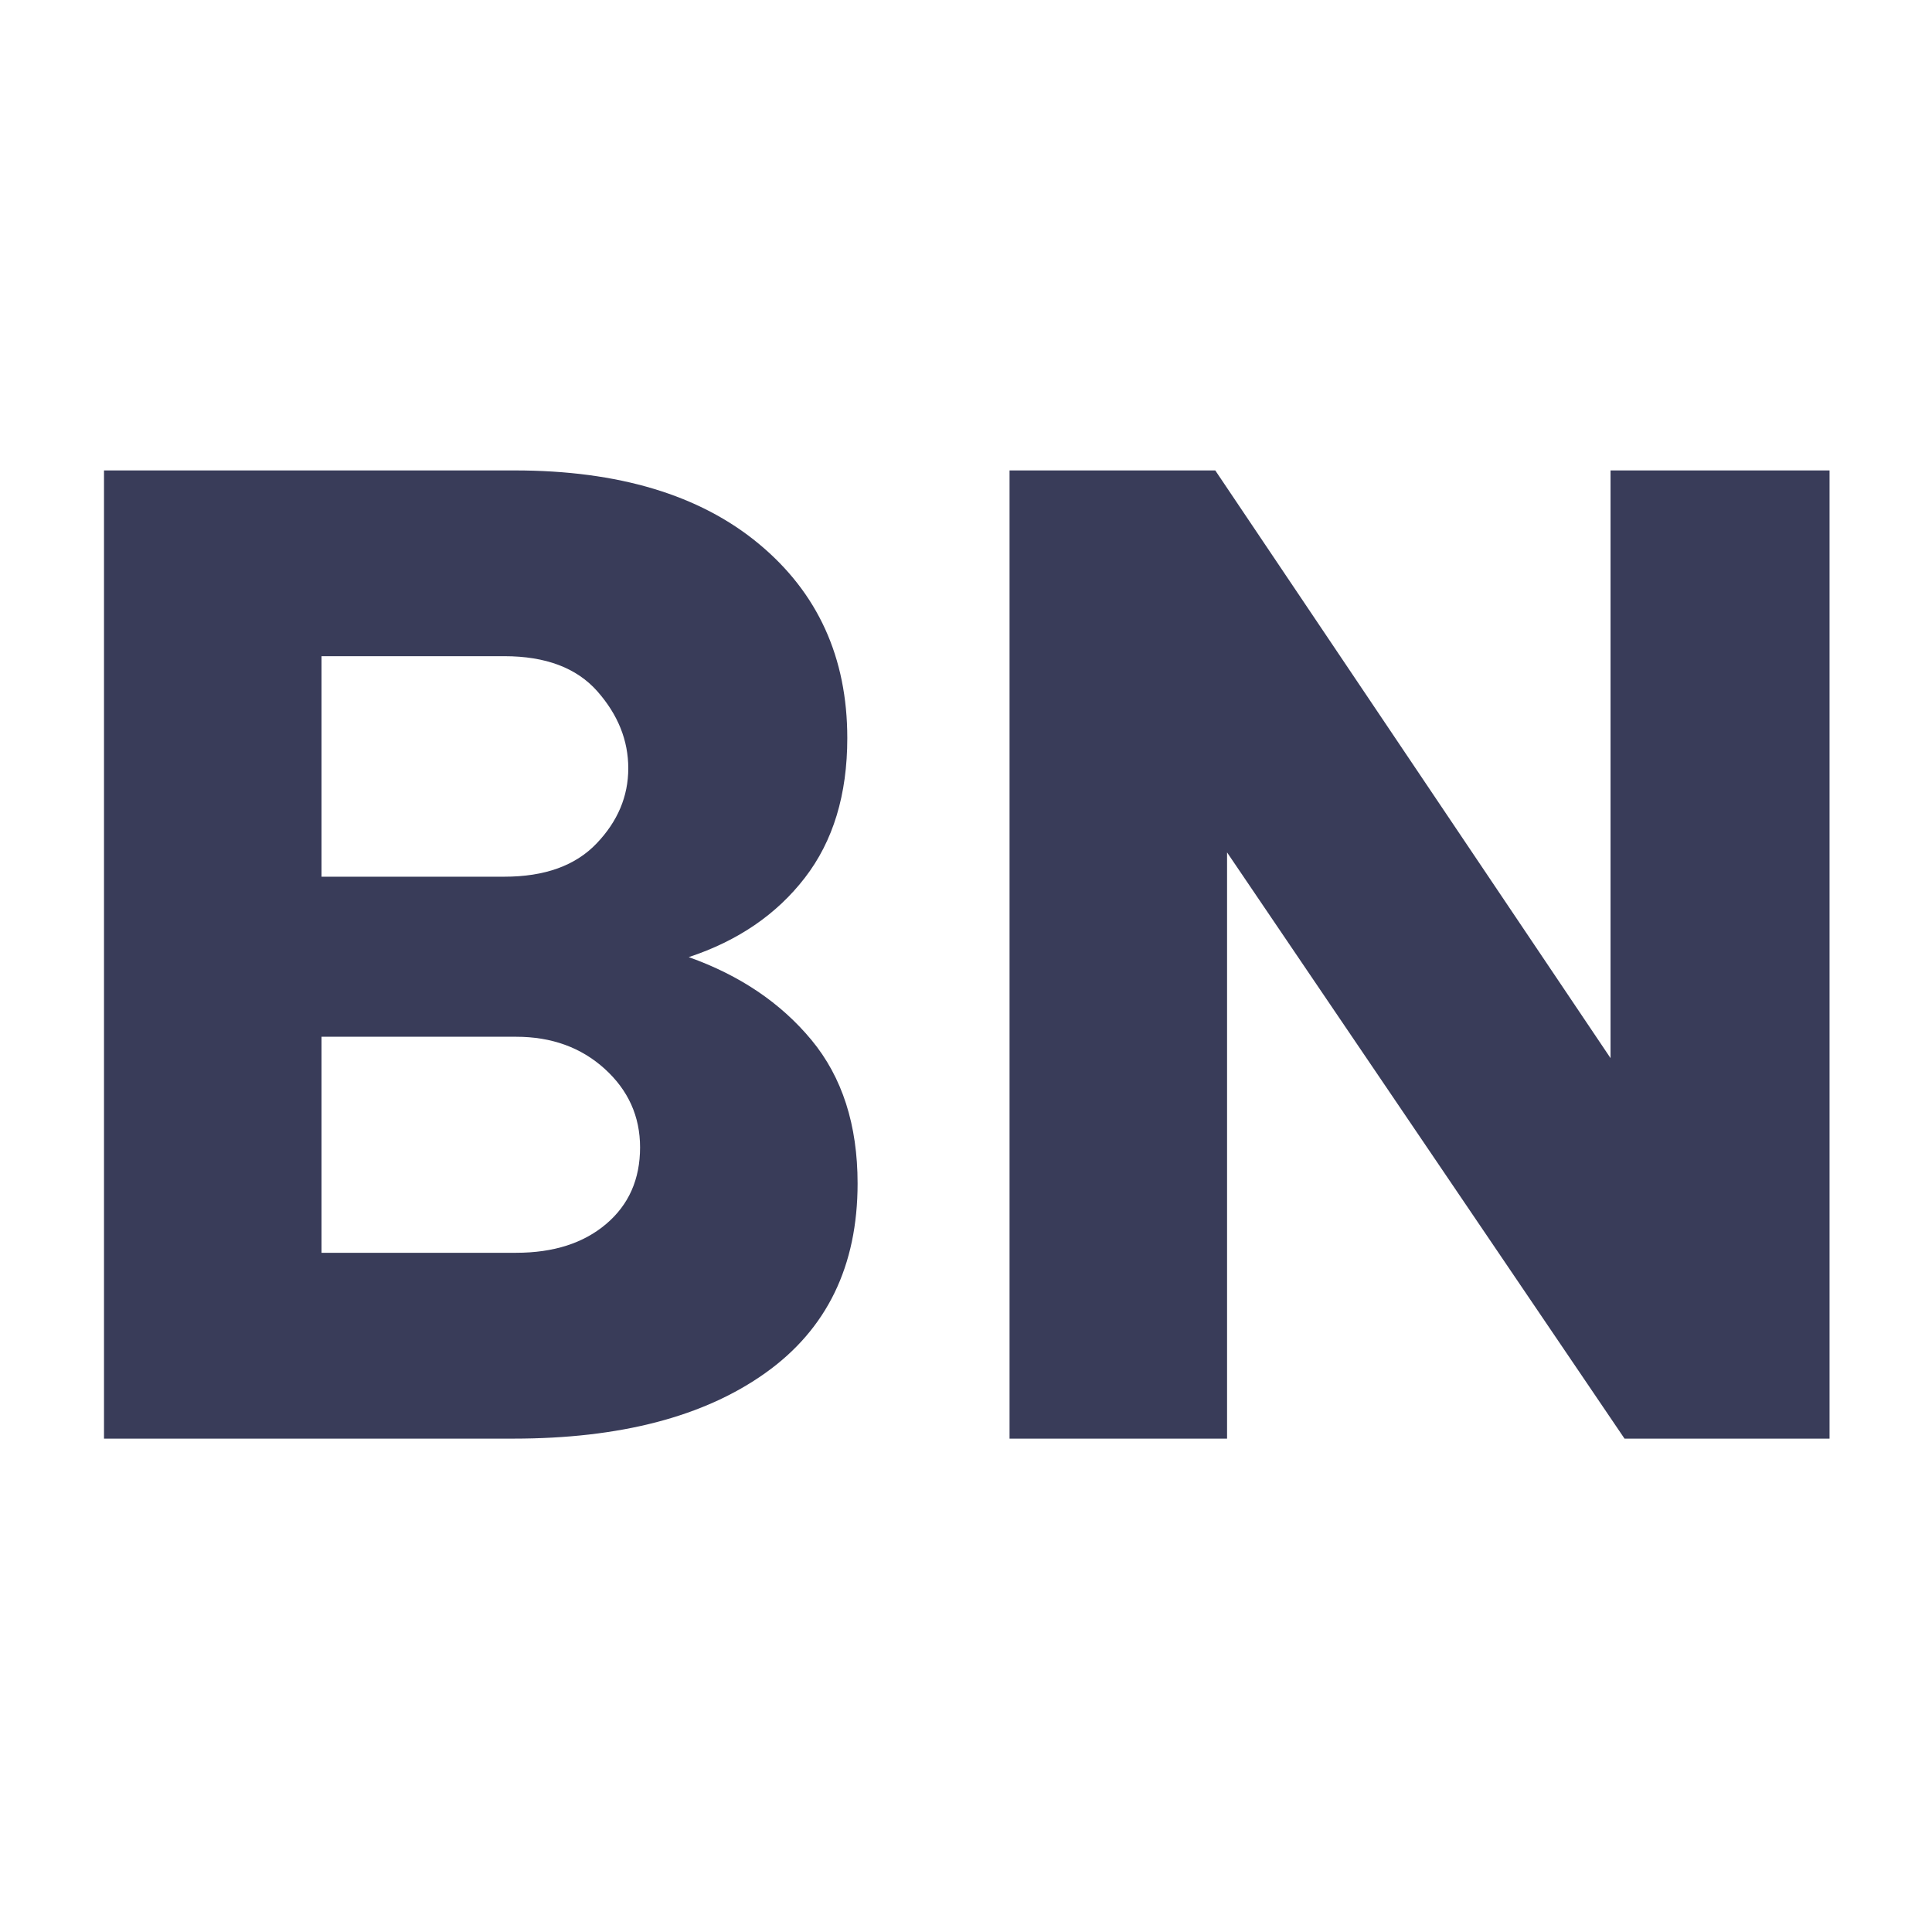
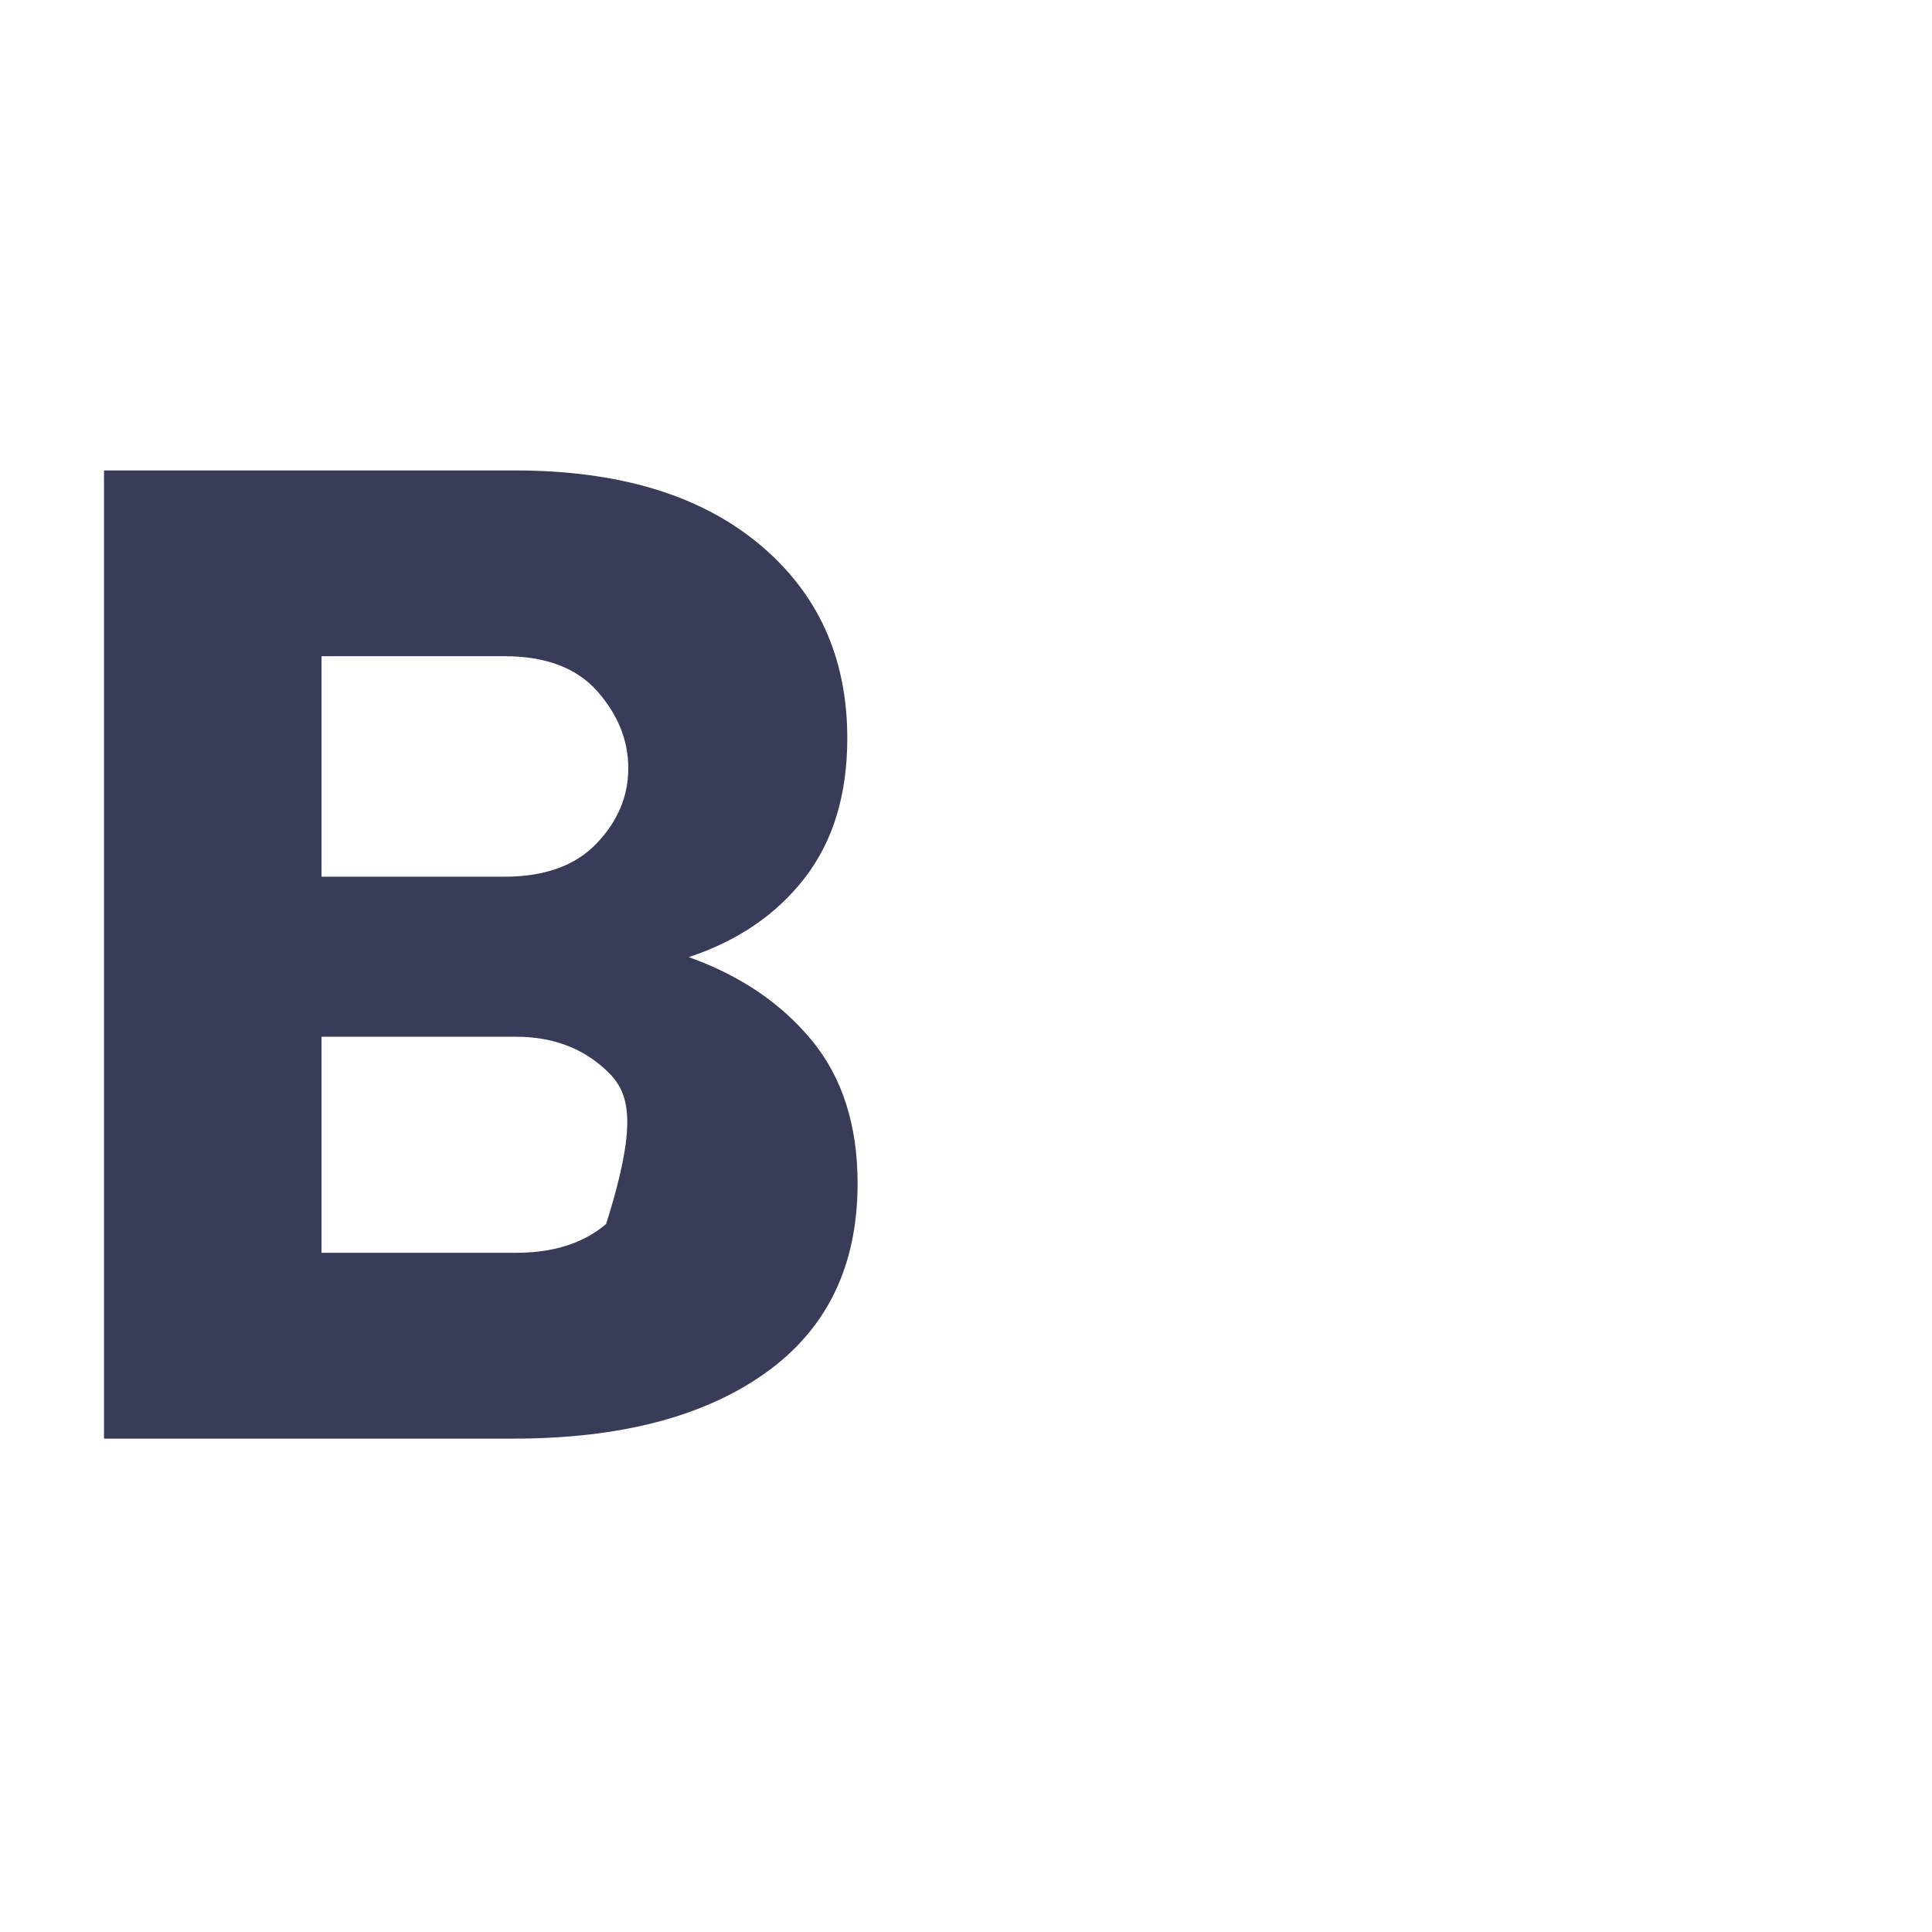
<svg xmlns="http://www.w3.org/2000/svg" width="512" viewBox="0 0 384 384" height="512" preserveAspectRatio="xMidYMid meet">
  <defs>
    <g />
  </defs>
  <g fill="#393c59" fill-opacity="1">
    <g transform="translate(0, 285.939)">
      <g>
-         <path d="M 136.891 -95.703 C 147.055 -92.086 155.191 -86.594 161.297 -79.219 C 167.398 -71.844 170.453 -62.344 170.453 -50.719 C 170.453 -34.301 164.344 -21.742 152.125 -13.047 C 139.914 -4.348 123.211 0 102.016 0 L 20.672 0 L 20.672 -192.438 L 102.297 -192.438 C 122.922 -192.438 139.094 -187.578 150.812 -177.859 C 162.539 -168.141 168.406 -155.266 168.406 -139.234 C 168.406 -128.004 165.594 -118.75 159.969 -111.469 C 154.352 -104.188 146.66 -98.93 136.891 -95.703 Z M 63.906 -155.516 L 63.906 -111.688 L 100.25 -111.688 C 108.258 -111.688 114.363 -113.883 118.562 -118.281 C 122.77 -122.676 124.875 -127.66 124.875 -133.234 C 124.875 -138.797 122.82 -143.898 118.719 -148.547 C 114.613 -153.191 108.457 -155.516 100.25 -155.516 Z M 102.594 -36.938 C 110.02 -36.938 115.977 -38.844 120.469 -42.656 C 124.969 -46.469 127.219 -51.547 127.219 -57.891 C 127.219 -64.047 124.875 -69.25 120.188 -73.5 C 115.5 -77.75 109.633 -79.875 102.594 -79.875 L 63.906 -79.875 L 63.906 -36.938 Z M 102.594 -36.938 " />
+         <path d="M 136.891 -95.703 C 147.055 -92.086 155.191 -86.594 161.297 -79.219 C 167.398 -71.844 170.453 -62.344 170.453 -50.719 C 170.453 -34.301 164.344 -21.742 152.125 -13.047 C 139.914 -4.348 123.211 0 102.016 0 L 20.672 0 L 20.672 -192.438 L 102.297 -192.438 C 122.922 -192.438 139.094 -187.578 150.812 -177.859 C 162.539 -168.141 168.406 -155.266 168.406 -139.234 C 168.406 -128.004 165.594 -118.75 159.969 -111.469 C 154.352 -104.188 146.66 -98.93 136.891 -95.703 Z M 63.906 -155.516 L 63.906 -111.688 L 100.25 -111.688 C 108.258 -111.688 114.363 -113.883 118.562 -118.281 C 122.77 -122.676 124.875 -127.66 124.875 -133.234 C 124.875 -138.797 122.82 -143.898 118.719 -148.547 C 114.613 -153.191 108.457 -155.516 100.25 -155.516 Z M 102.594 -36.938 C 110.02 -36.938 115.977 -38.844 120.469 -42.656 C 127.219 -64.047 124.875 -69.25 120.188 -73.5 C 115.5 -77.75 109.633 -79.875 102.594 -79.875 L 63.906 -79.875 L 63.906 -36.938 Z M 102.594 -36.938 " />
      </g>
    </g>
    <g transform="translate(179.982, 285.939)">
      <g>
-         <path d="M 183.656 -192.438 L 183.656 0 L 142.906 0 L 63.906 -116.516 L 63.906 0 L 20.672 0 L 20.672 -192.438 L 61.562 -192.438 L 140.125 -75.625 L 140.125 -192.438 Z M 183.656 -192.438 " />
-       </g>
+         </g>
    </g>
  </g>
</svg>